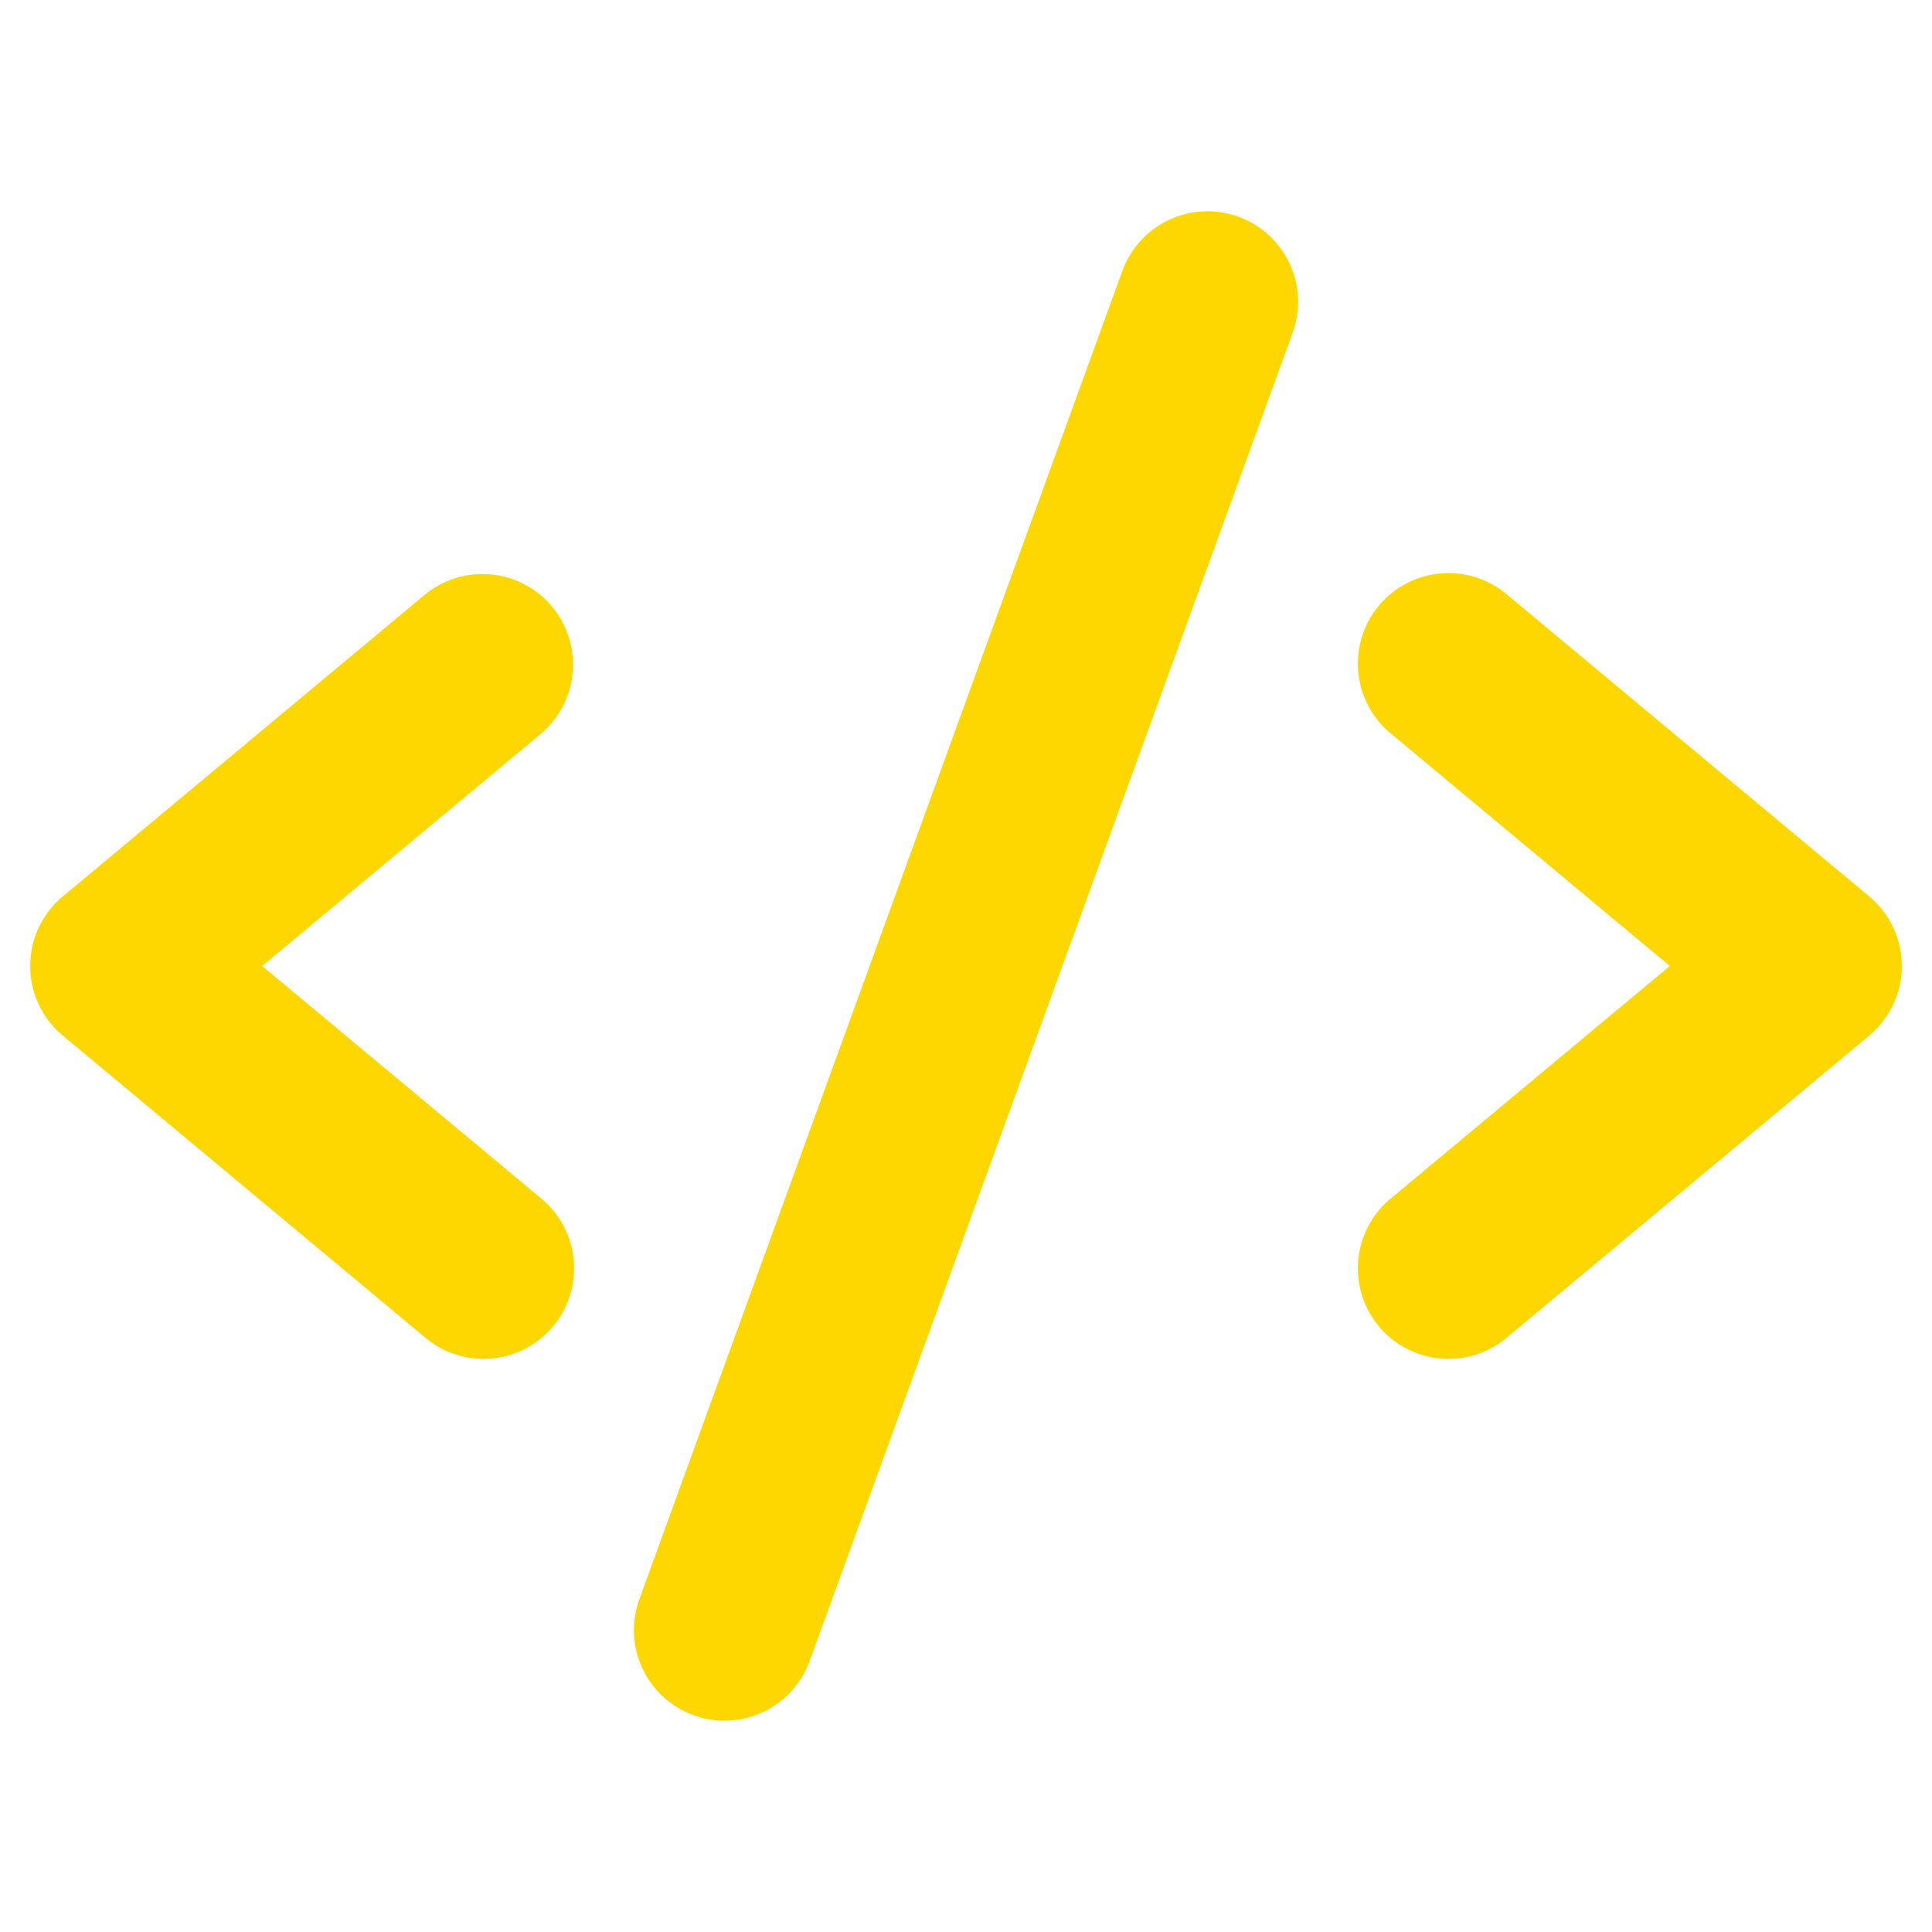
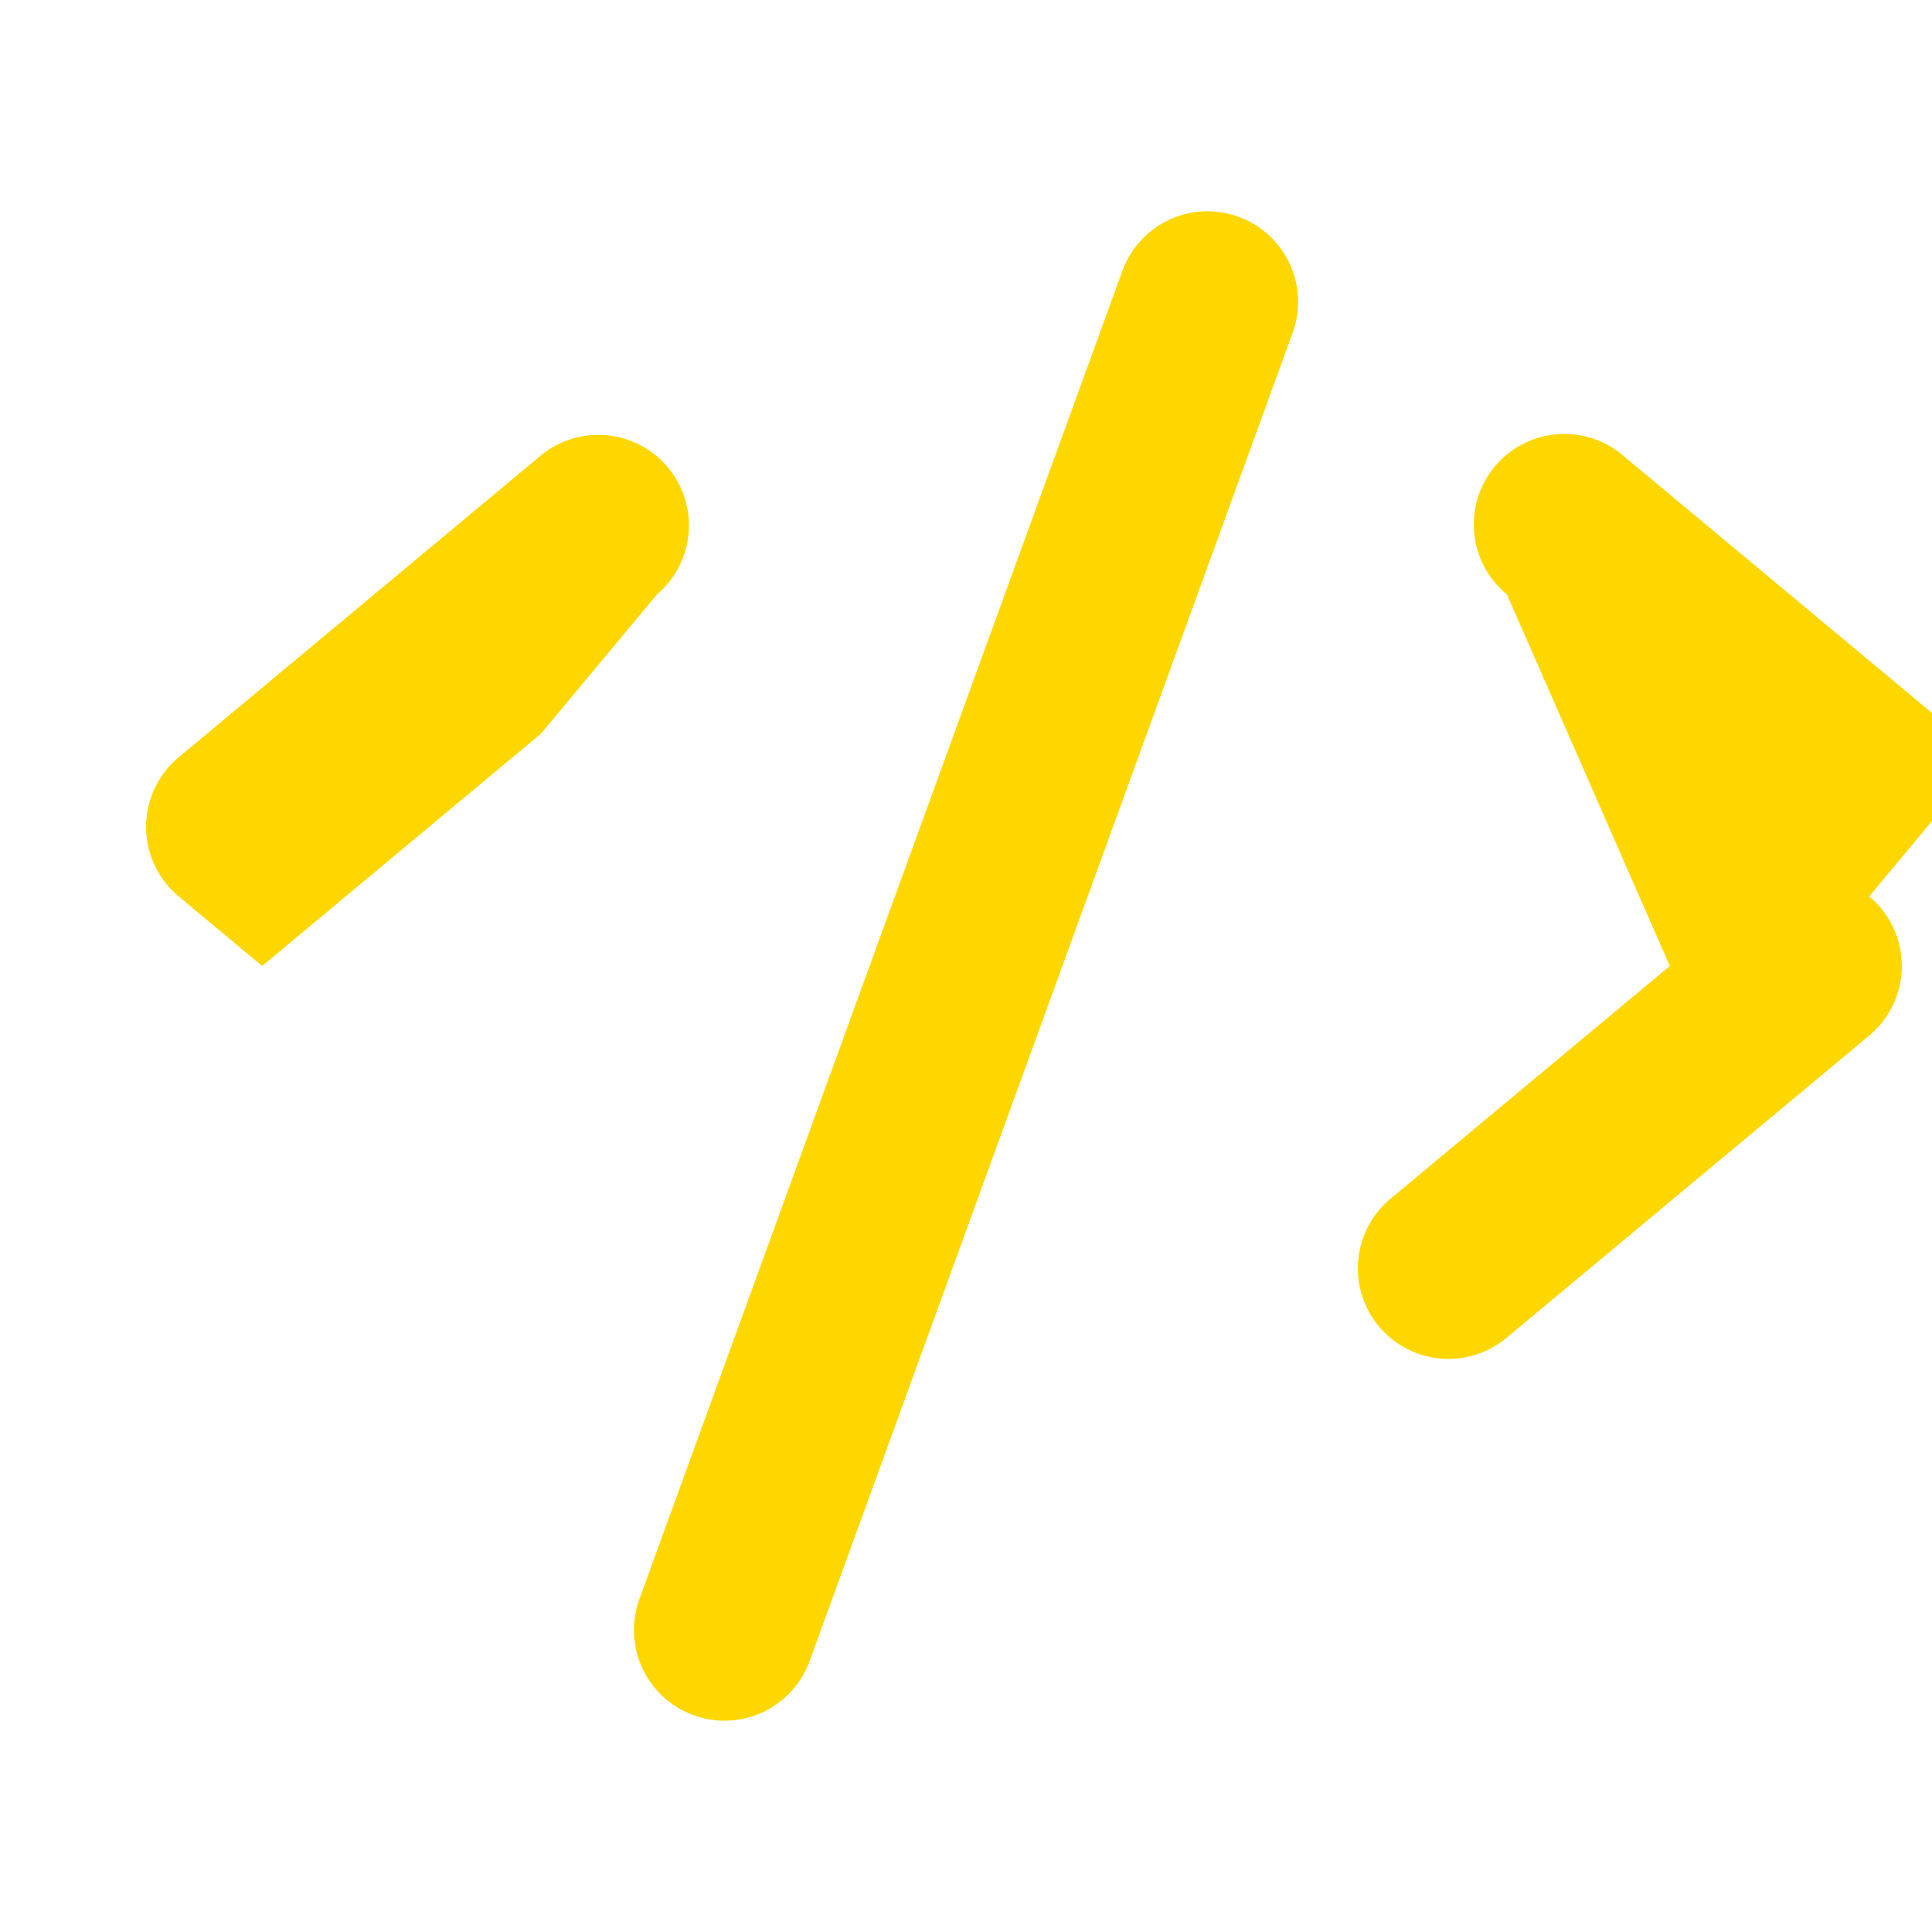
<svg xmlns="http://www.w3.org/2000/svg" width="24" height="24" viewBox="0 0 256 256">
-   <path fill="gold" d="M71.68 97.22 34.74 128l36.94 30.78a12 12 0 1 1-15.36 18.44l-48-40a12 12 0 0 1 0-18.44l48-40a12 12 0 0 1 15.36 18.44m176 21.56-48-40a12 12 0 1 0-15.36 18.44L221.26 128l-36.94 30.78a12 12 0 1 0 15.36 18.44l48-40a12 12 0 0 0 0-18.44M164.1 28.72a12 12 0 0 0-15.38 7.18l-64 176a12 12 0 0 0 7.18 15.37 11.8 11.8 0 0 0 4.1.73 12 12 0 0 0 11.28-7.9l64-176a12 12 0 0 0-7.18-15.38" />
+   <path fill="gold" d="M71.68 97.22 34.74 128l36.94 30.78l-48-40a12 12 0 0 1 0-18.44l48-40a12 12 0 0 1 15.36 18.44m176 21.56-48-40a12 12 0 1 0-15.36 18.44L221.26 128l-36.94 30.78a12 12 0 1 0 15.36 18.44l48-40a12 12 0 0 0 0-18.44M164.1 28.72a12 12 0 0 0-15.38 7.18l-64 176a12 12 0 0 0 7.18 15.37 11.8 11.8 0 0 0 4.1.73 12 12 0 0 0 11.28-7.9l64-176a12 12 0 0 0-7.18-15.38" />
</svg>